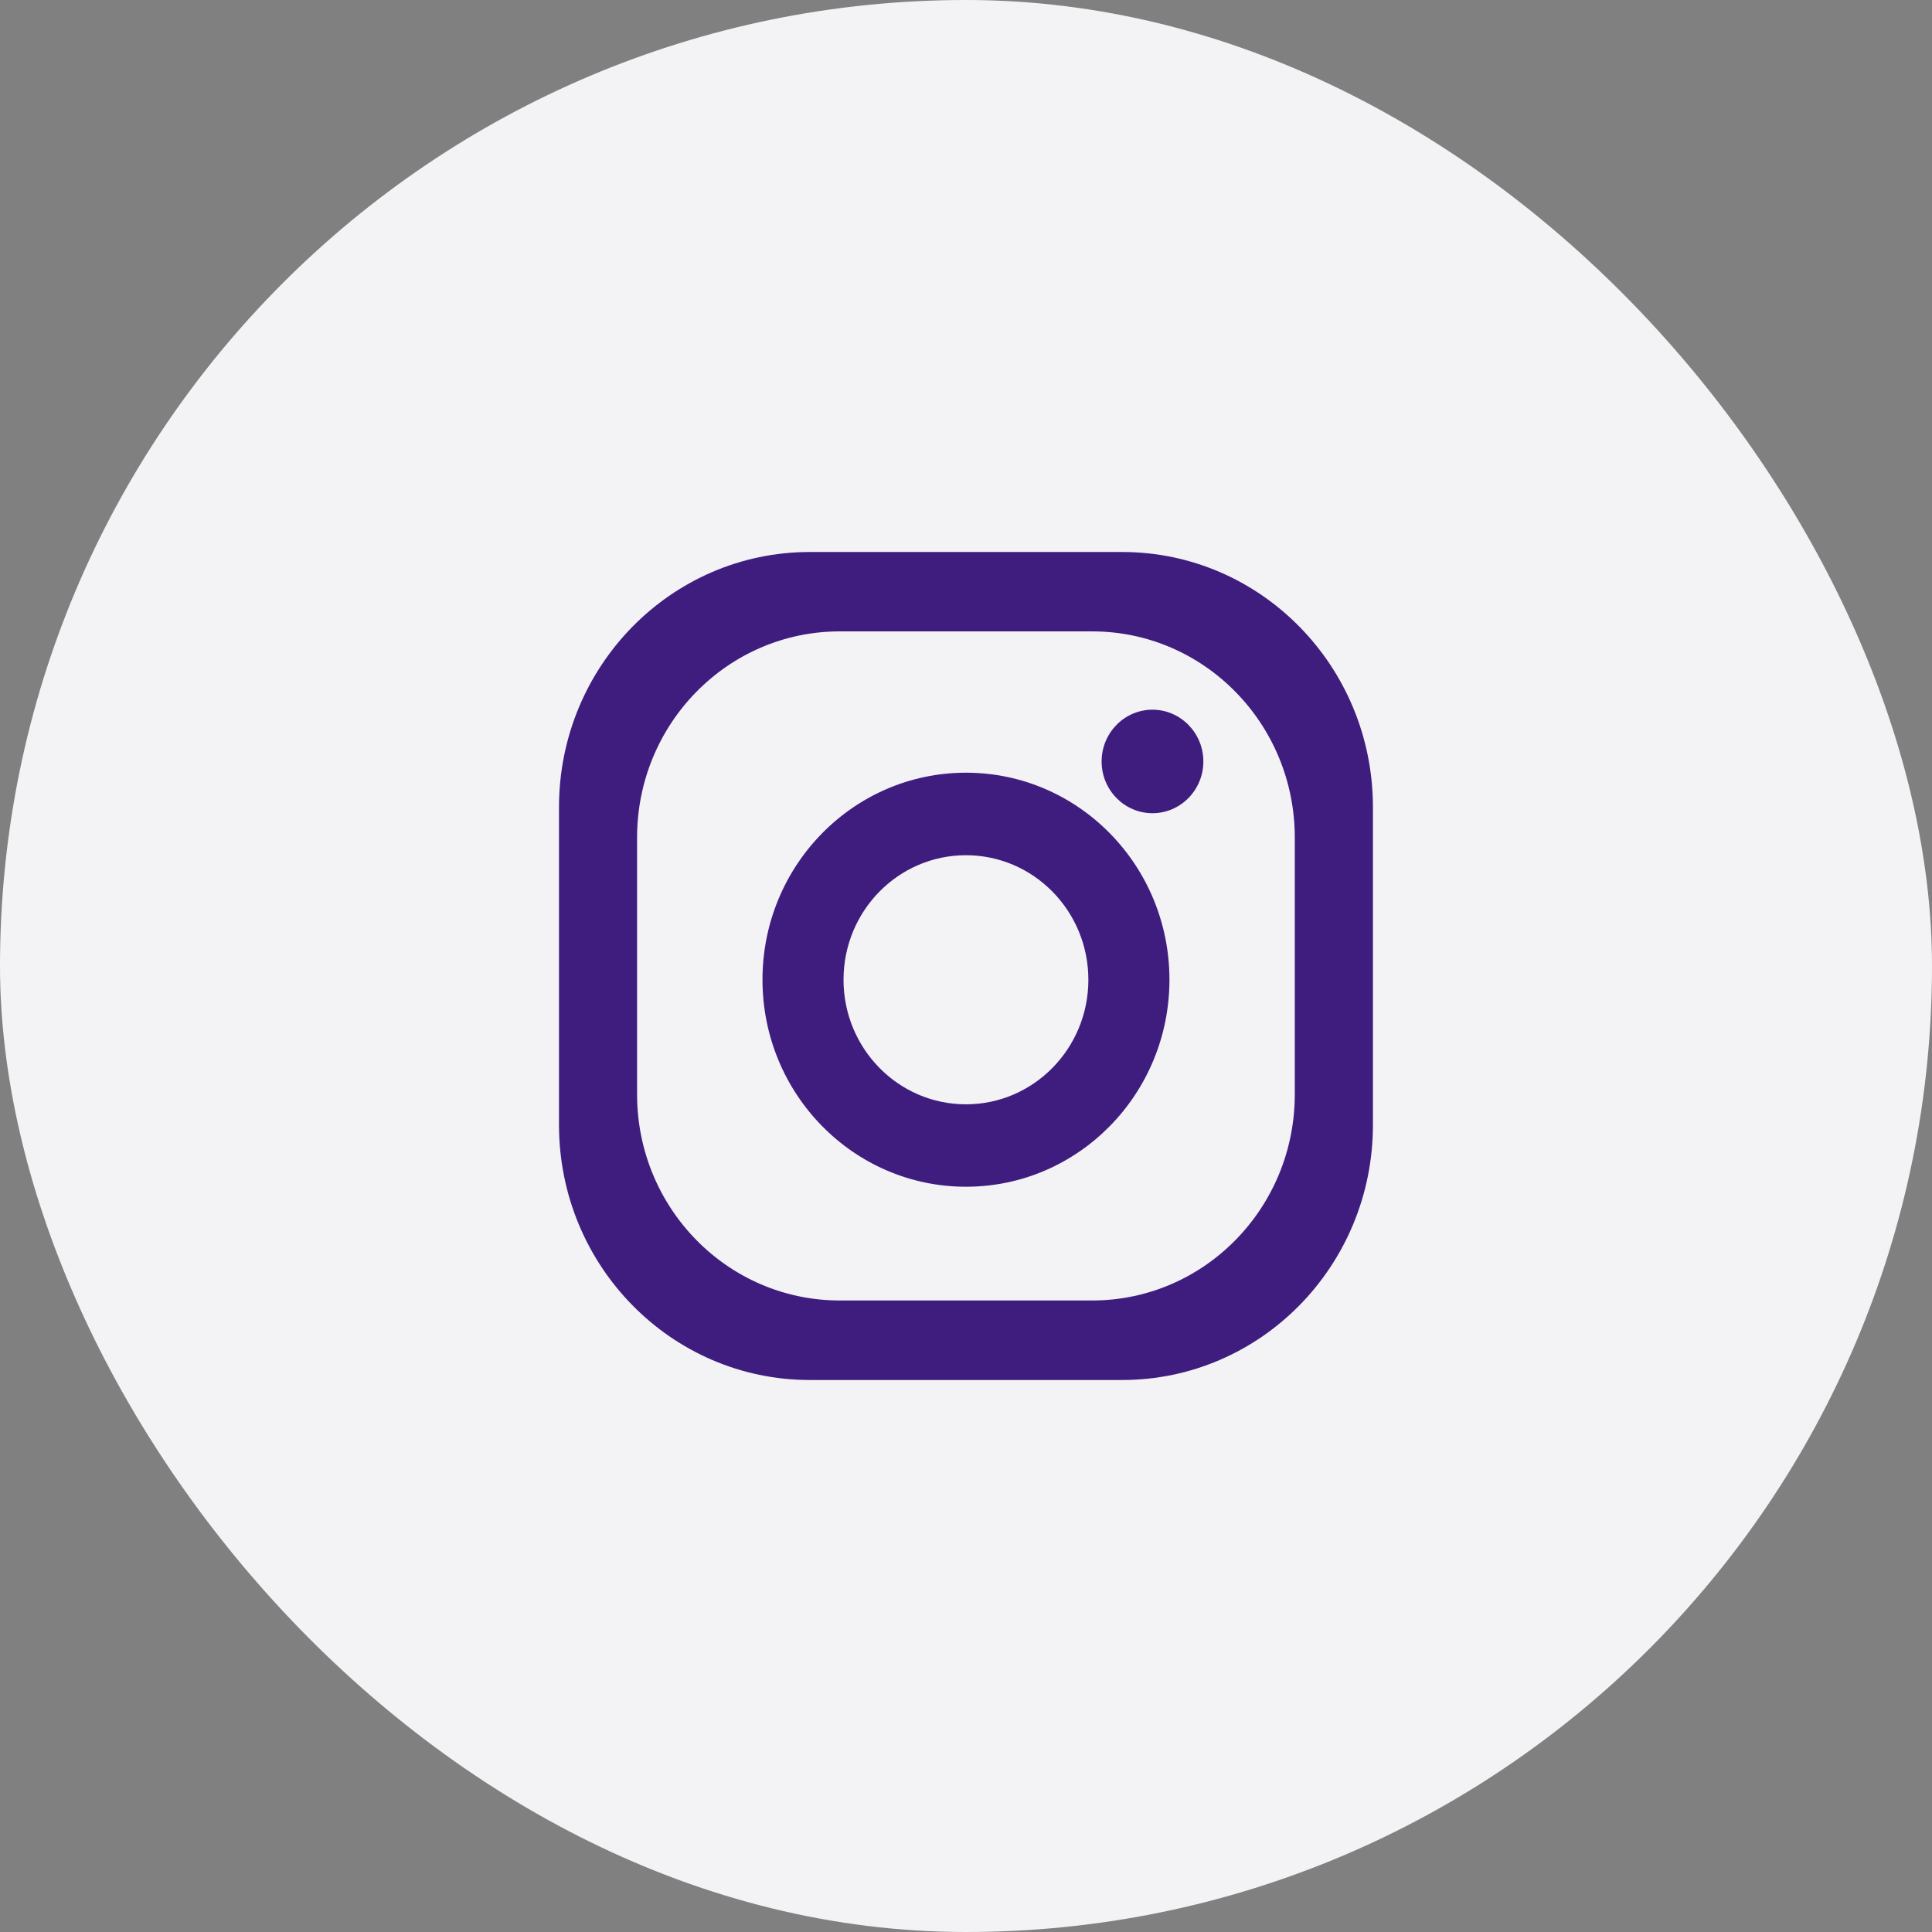
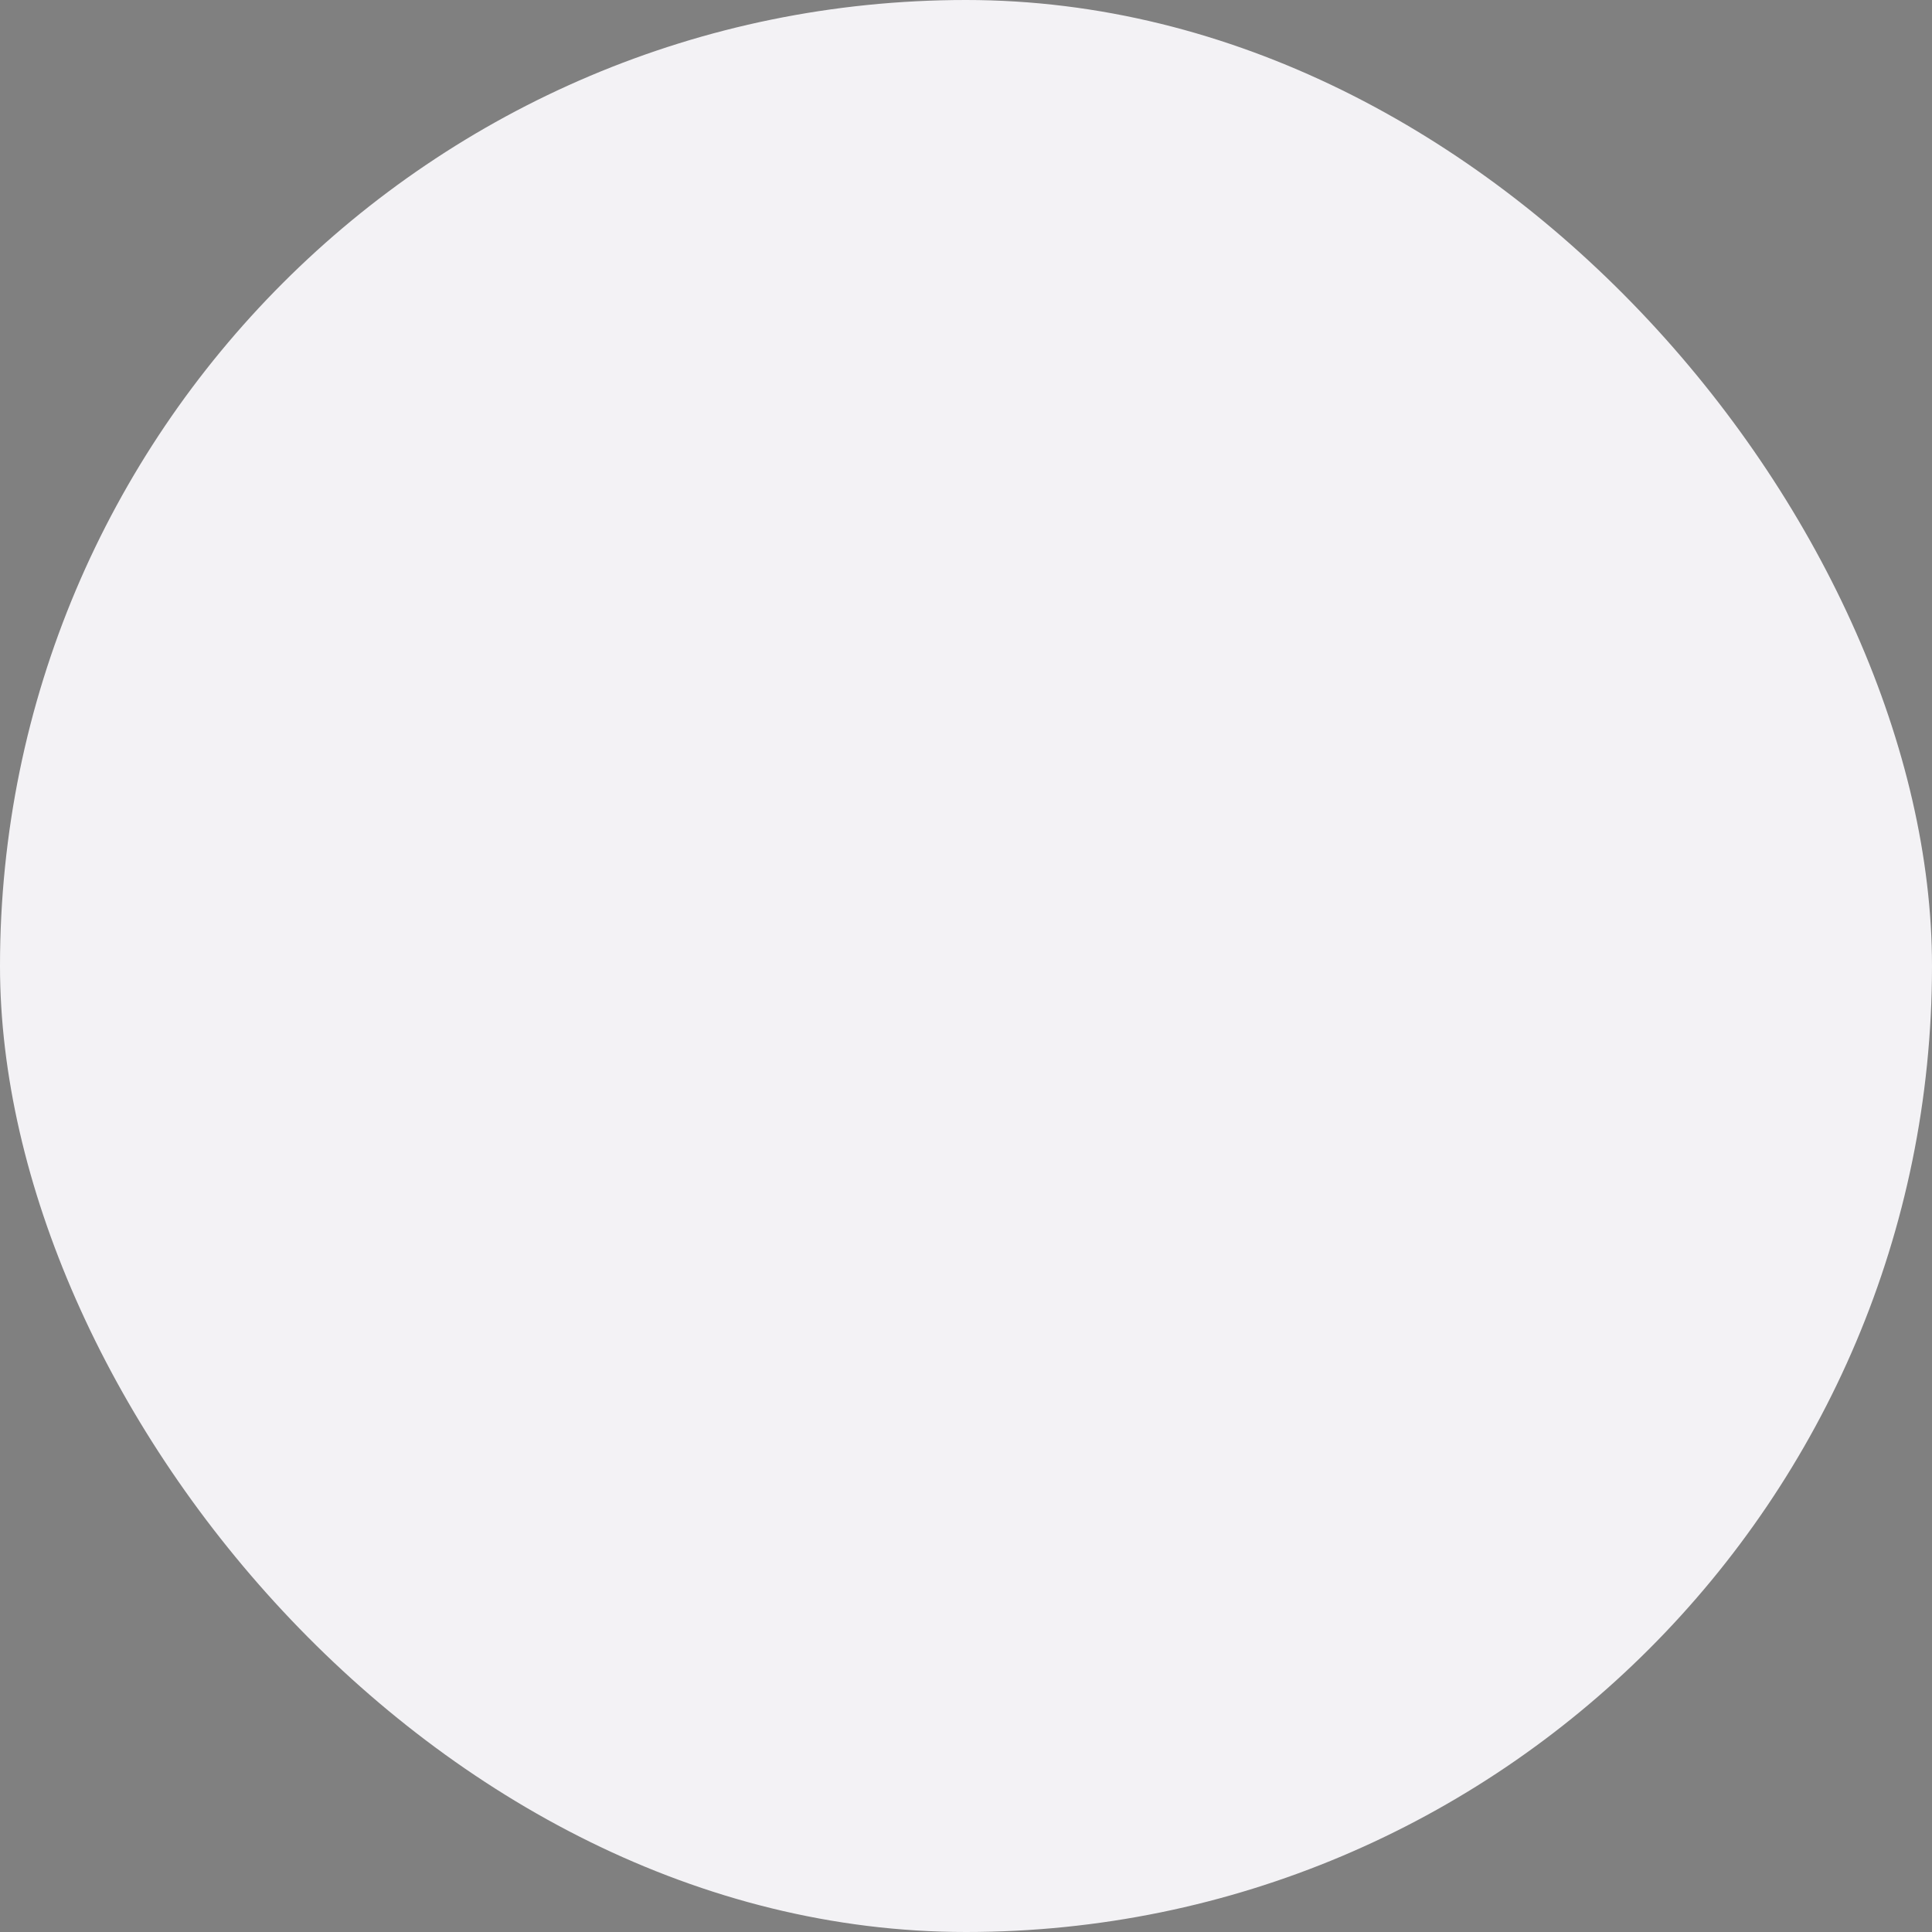
<svg xmlns="http://www.w3.org/2000/svg" width="56" height="56" viewBox="0 0 56 56" fill="none">
  <rect x="0" y="0" width="56" height="56" fill="#808080" stroke="none" />
  <rect width="56" height="56" rx="28" fill="#F3F2F5" />
-   <path fill-rule="evenodd" clip-rule="evenodd" d="M37.53 31.72C37.53 35.021 34.899 37.695 31.657 37.695H24.34C21.096 37.695 18.466 35.021 18.466 31.72V24.276C18.466 20.978 21.096 18.301 24.34 18.301H31.657C34.899 18.301 37.53 20.978 37.53 24.276V31.72ZM32.526 16H23.472C19.457 16 16.203 19.311 16.203 23.396V32.606C16.203 36.69 19.457 40 23.472 40H32.526C36.541 40 39.795 36.69 39.795 32.606V23.396C39.795 19.311 36.541 16 32.526 16ZM27.999 32.009C26.038 32.009 24.45 30.392 24.45 28.399C24.45 26.404 26.038 24.789 27.999 24.789C29.958 24.789 31.547 26.404 31.547 28.399C31.547 30.392 29.958 32.009 27.999 32.009ZM28 22.397C24.742 22.397 22.101 25.083 22.101 28.397C22.101 31.71 24.742 34.398 28 34.398C31.257 34.398 33.897 31.71 33.897 28.397C33.897 25.083 31.257 22.397 28 22.397ZM33.405 23.571C34.218 23.571 34.88 22.899 34.88 22.072C34.88 21.244 34.218 20.571 33.405 20.571C32.591 20.571 31.931 21.244 31.931 22.072C31.931 22.899 32.591 23.571 33.405 23.571Z" fill="#3F1D7F" />
</svg>